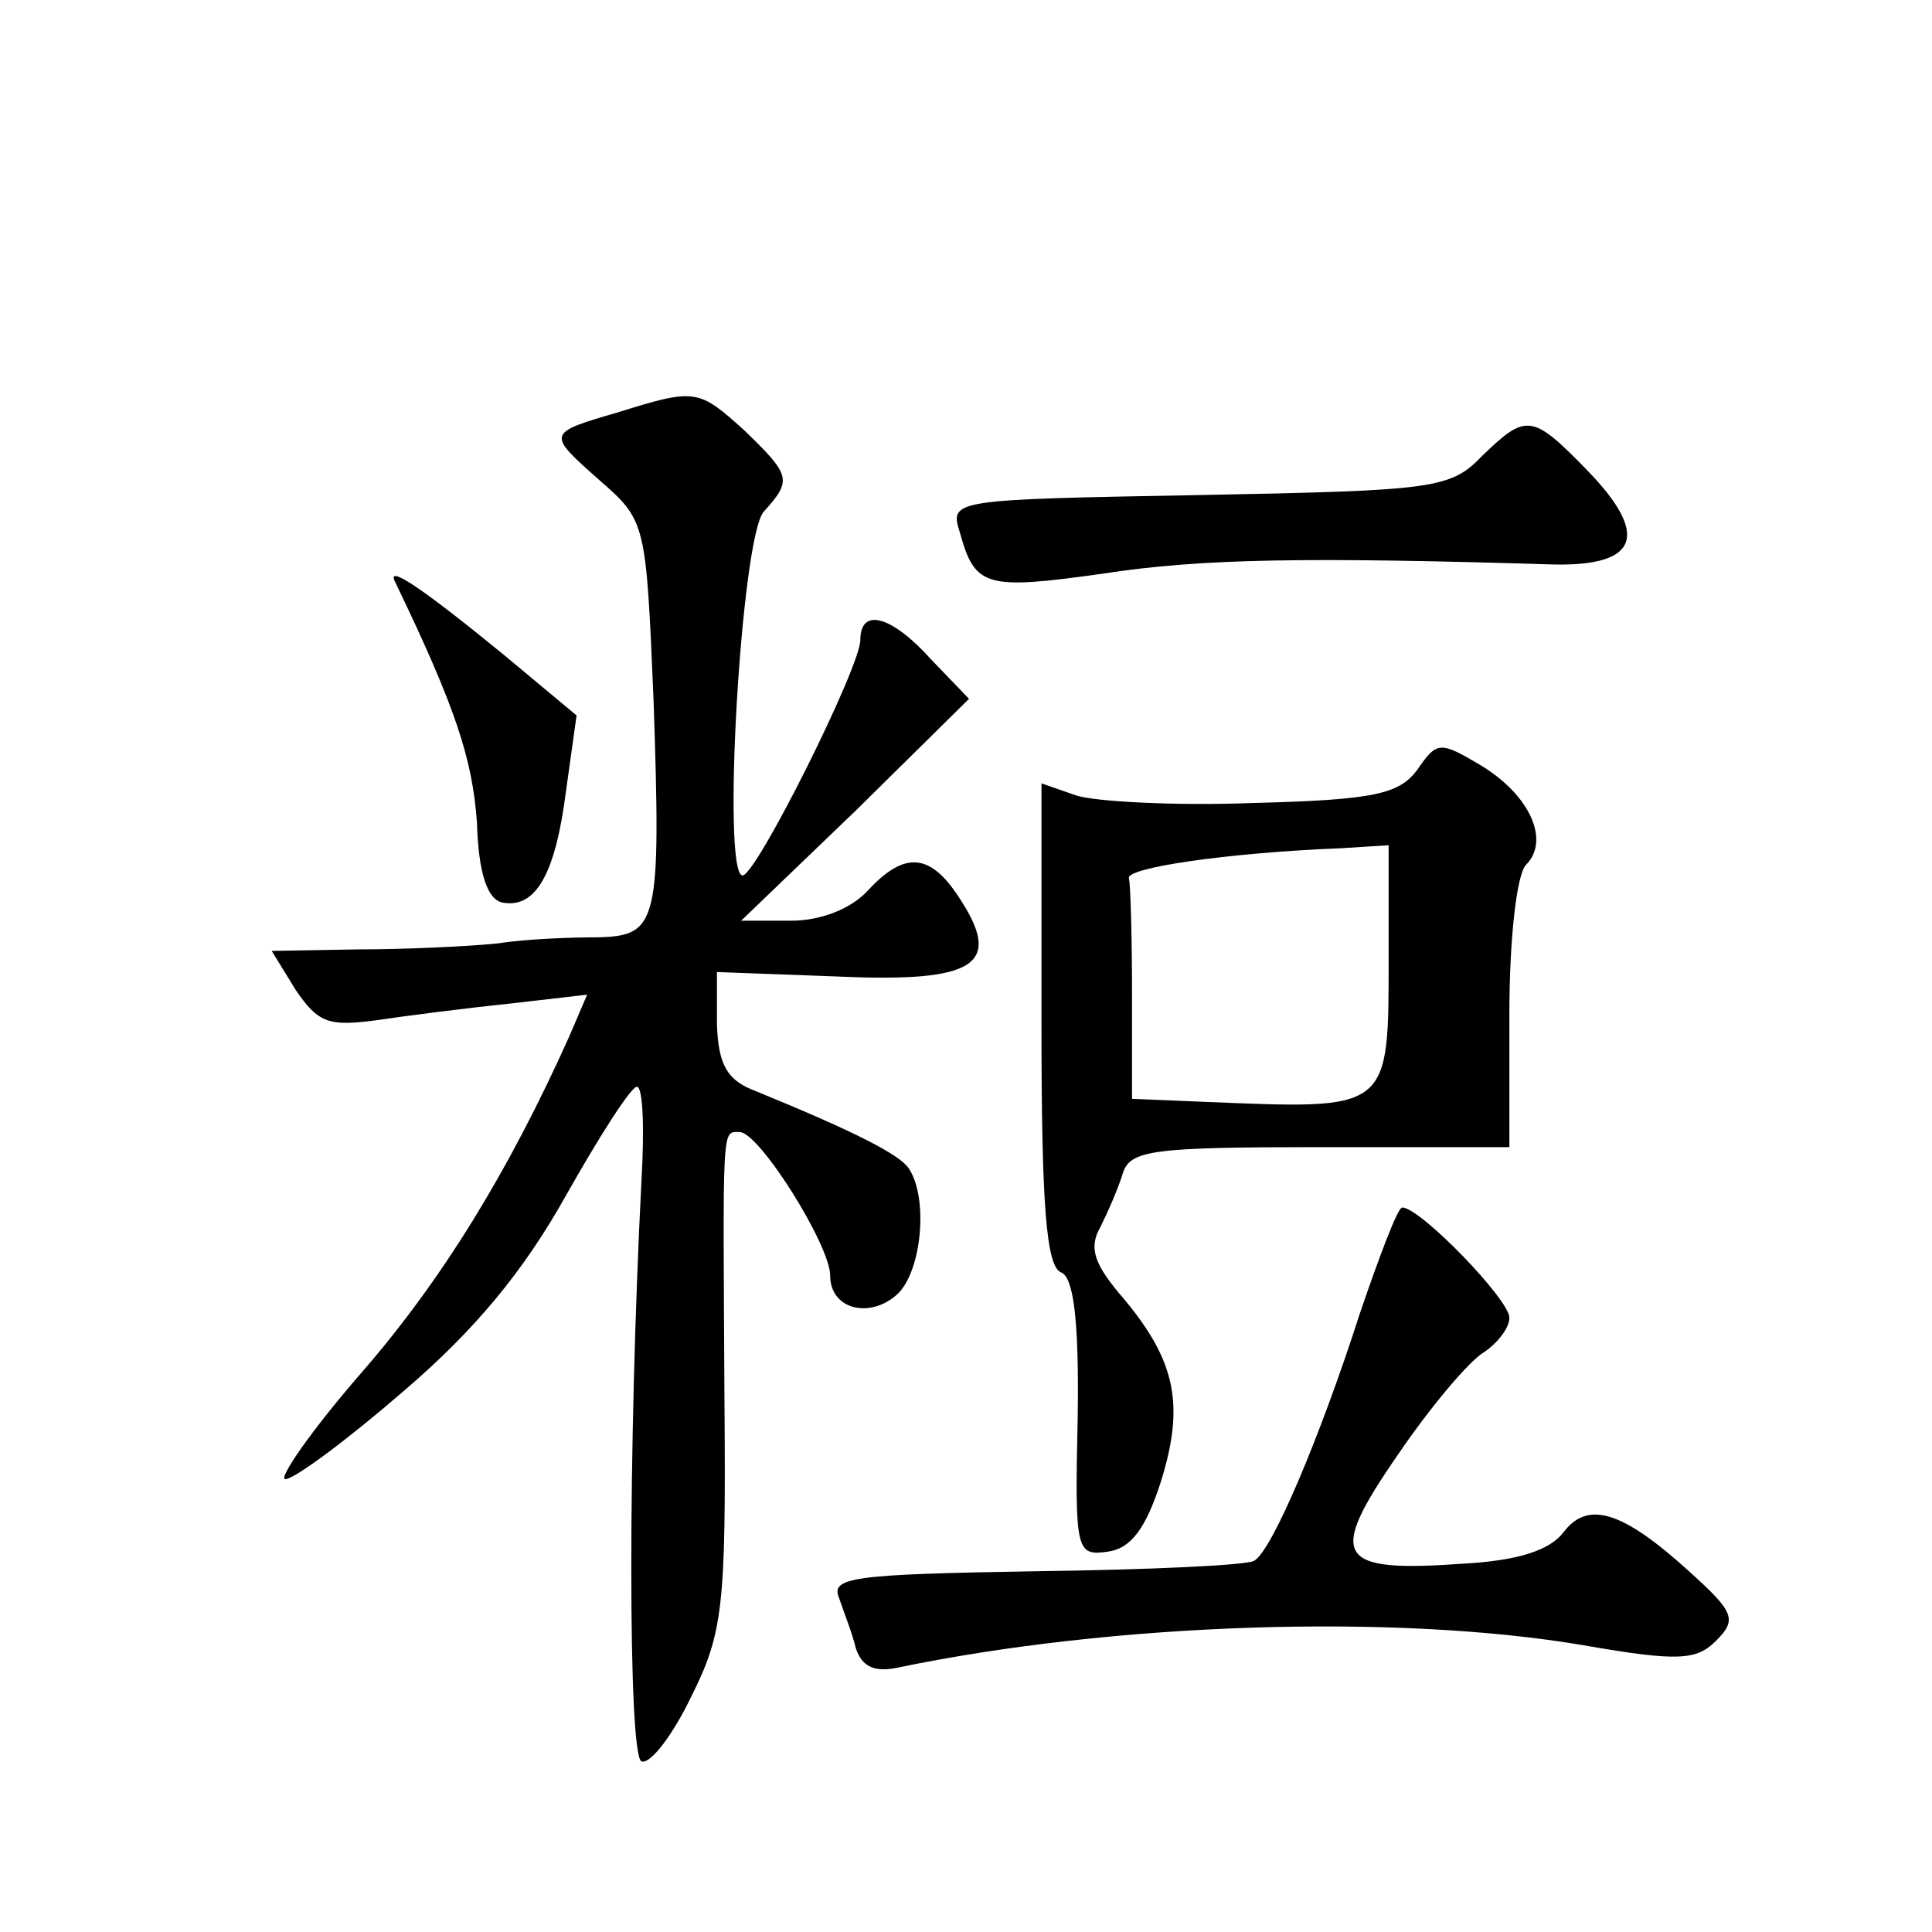
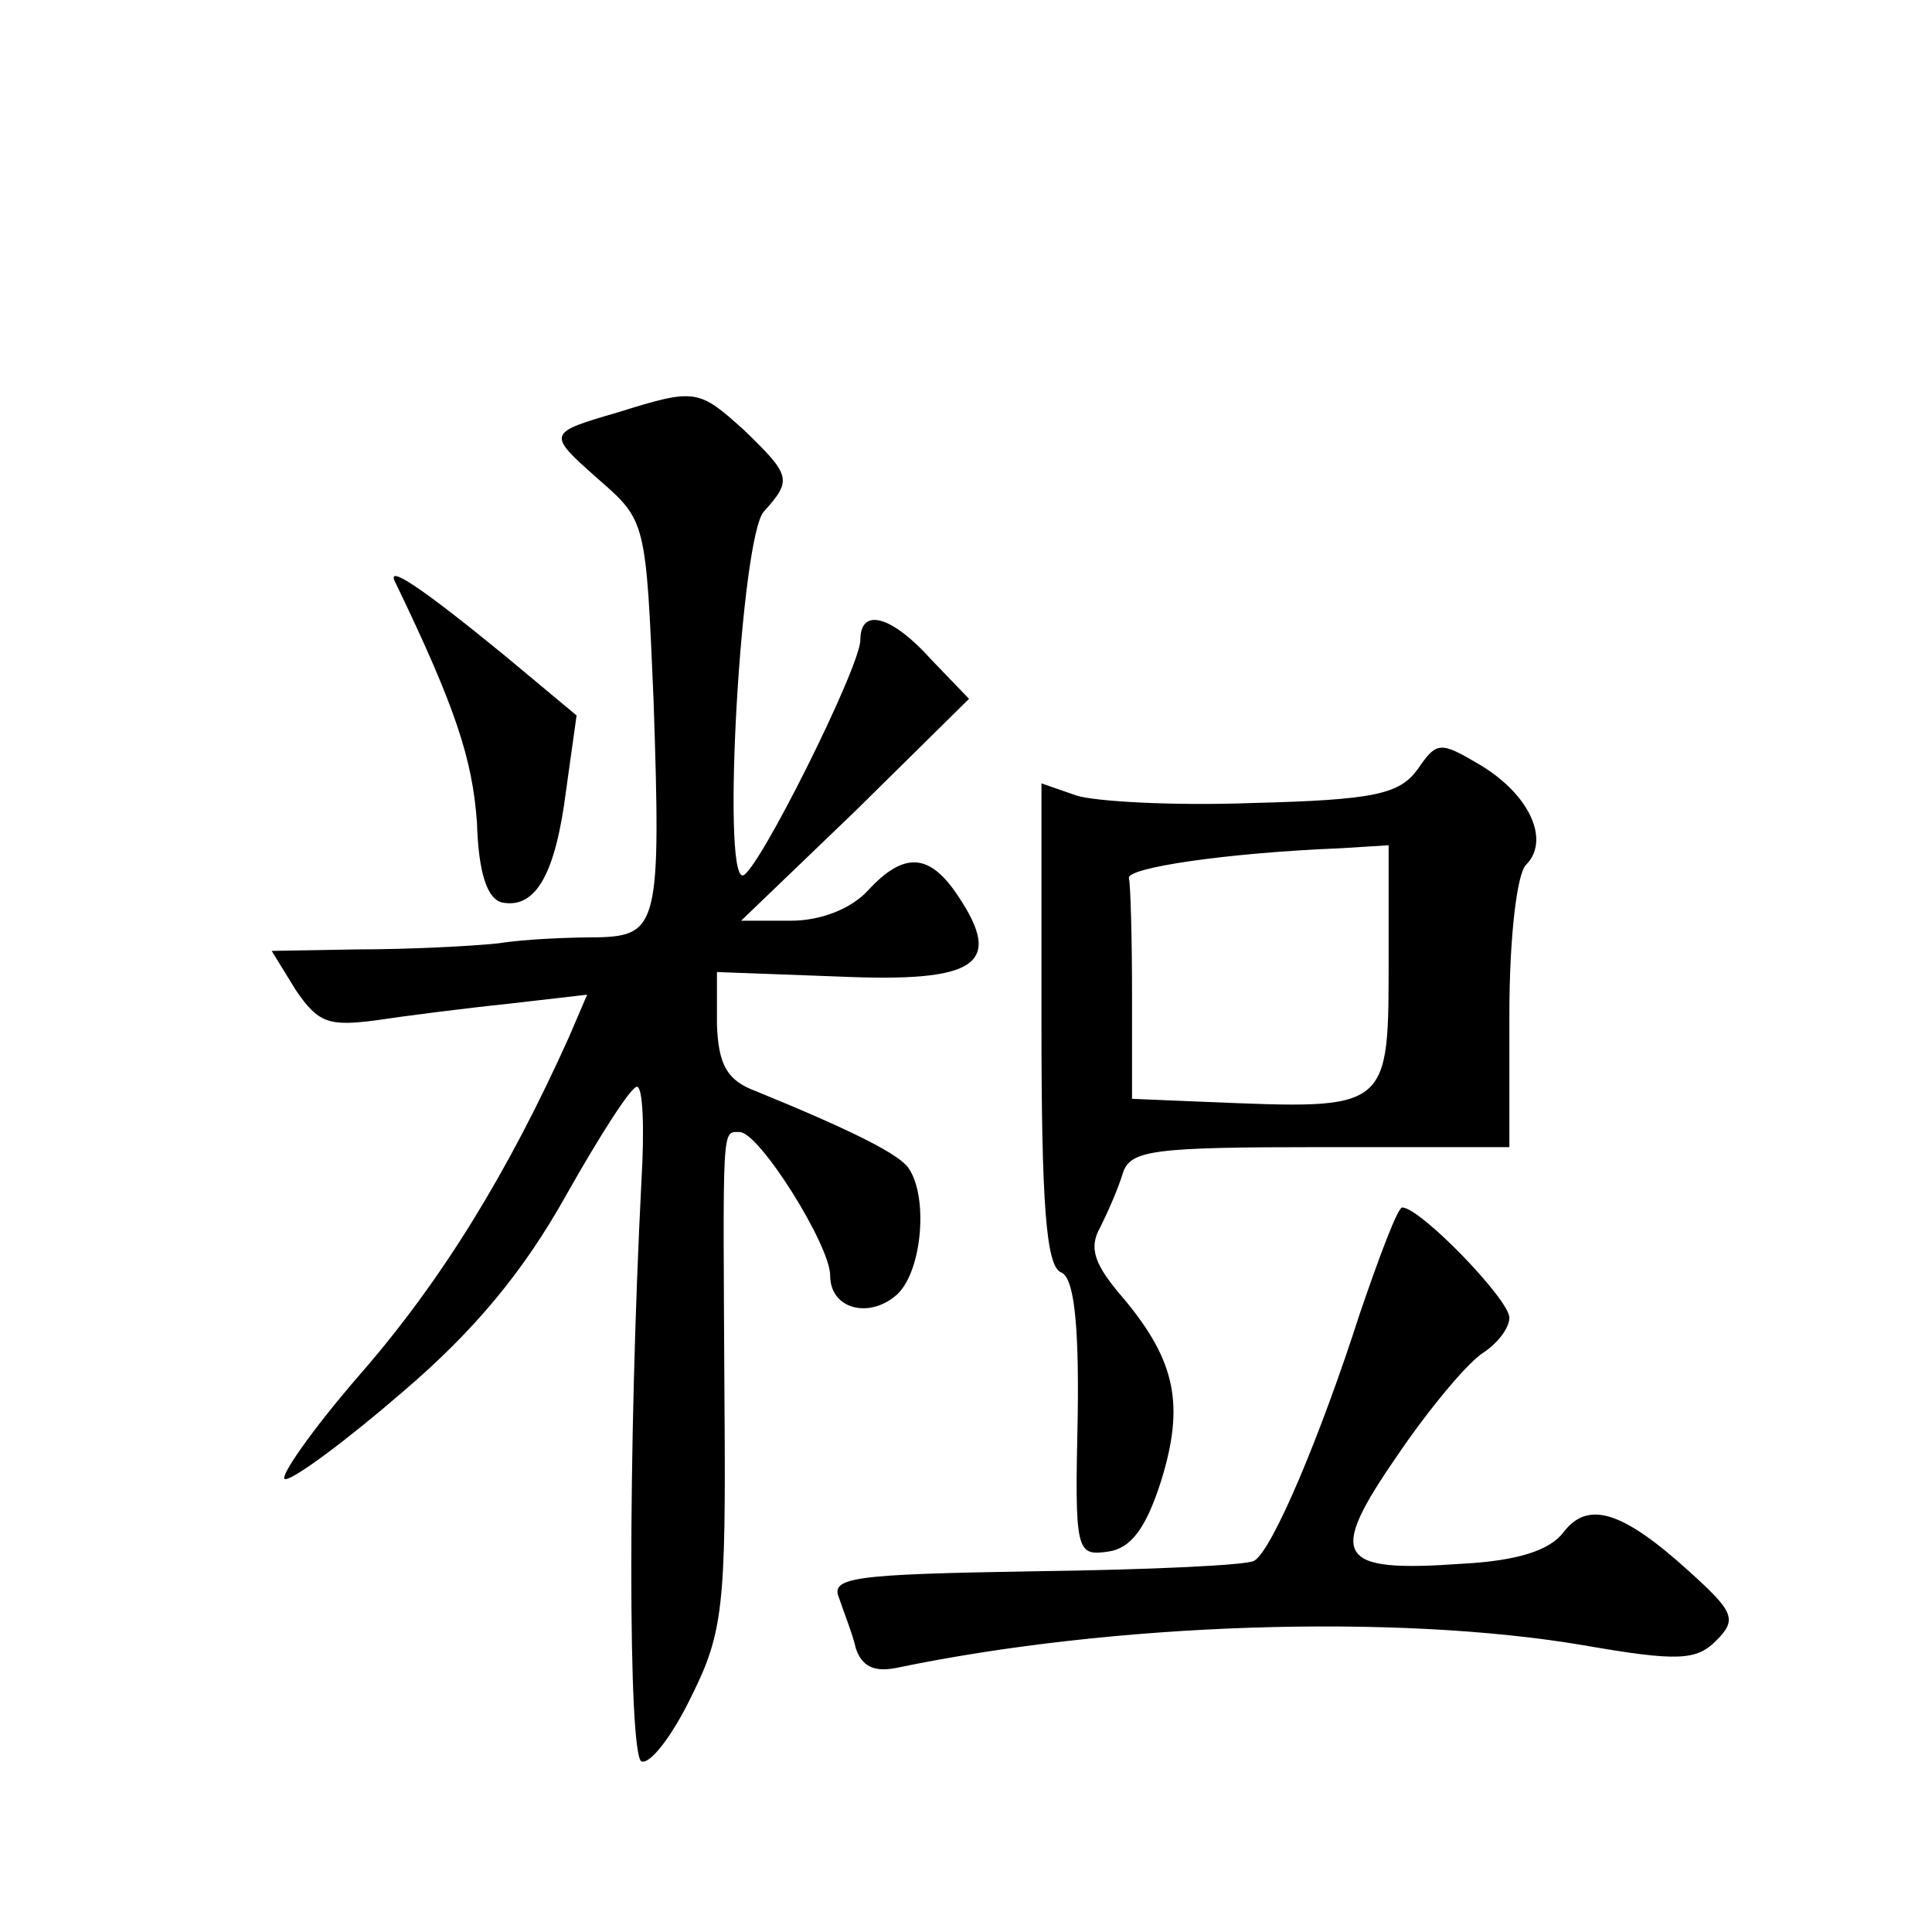
<svg xmlns="http://www.w3.org/2000/svg" version="1.0" width="128pt" height="128pt" viewBox="0 0 128 128" preserveAspectRatio="xMidYMid meet">
  <g transform="translate(0,128) scale(0.1,-0.1)" fill="#0" stroke="none">
-     <path d="M410 1007 c-48 -14 -48 -14 -13 -45 31 -27 31 -28 36 -146 5 -148 3 -156 -37 -157 -17 0 -47 -1 -66 -4 -19 -2 -61 -4 -93 -4 l-57 -1 16 -26 c15 -22 22 -24 53 -20 20 3 59 8 88 11 l52 6 -12 -28 c-40 -89 -84 -161 -138 -223 -33 -38 -55 -70 -50 -70 6 0 41 26 78 58 48 41 80 80 108 130 22 39 43 72 47 72 4 0 5 -28 3 -62 -9 -175 -9 -381 0 -385 6 -2 21 18 33 43 21 42 23 60 22 193 -1 188 -2 181 10 181 13 0 60 -75 60 -95 0 -23 27 -29 45 -12 16 16 20 64 7 83 -6 9 -35 24 -101 51 -19 7 -25 17 -26 44 l0 35 81 -3 c91 -4 109 8 79 53 -19 29 -36 30 -60 4 -11 -12 -31 -20 -51 -20 l-33 0 76 73 75 74 -25 26 c-26 29 -47 35 -47 13 0 -18 -69 -156 -78 -156 -14 0 -1 224 14 241 19 21 18 24 -13 54 -30 27 -32 28 -83 12z M982 978 c-21 -22 -32 -23 -188 -26 -164 -3 -165 -3 -158 -25 10 -36 17 -38 95 -27 65 10 135 11 299 6 56 -1 63 20 21 63 -36 37 -40 37 -69 9z M262 894 c40 -83 51 -117 54 -159 1 -34 7 -51 17 -53 22 -4 35 19 42 74 l7 50 -48 40 c-55 45 -79 61 -72 48z M939 770 c-12 -16 -28 -20 -109 -22 -52 -2 -105 1 -117 5 l-23 8 0 -159 c0 -119 3 -161 13 -165 8 -3 12 -30 11 -96 -2 -89 -1 -92 20 -89 15 2 25 15 35 46 16 51 10 80 -24 121 -20 23 -24 34 -16 48 5 10 12 26 15 36 5 15 20 17 131 17 l125 0 0 88 c0 51 5 93 11 99 16 16 3 46 -30 66 -27 16 -29 16 -42 -3z m-19 -122 c0 -105 2 -103 -122 -98 l-48 2 0 69 c0 38 -1 72 -2 77 -3 7 65 17 140 20 l32 2 0 -72z M901 410 c-26 -81 -58 -157 -70 -164 -4 -3 -69 -6 -145 -7 -122 -2 -136 -4 -130 -18 3 -9 9 -24 11 -33 4 -12 12 -16 27 -13 144 30 331 36 455 15 63 -11 75 -10 88 3 14 14 12 19 -18 46 -44 40 -67 47 -83 26 -9 -12 -30 -19 -67 -21 -84 -6 -90 4 -43 72 21 31 47 62 57 68 9 6 17 16 17 23 0 12 -59 73 -71 73 -3 0 -15 -32 -28 -70z" />
+     <path d="M410 1007 c-48 -14 -48 -14 -13 -45 31 -27 31 -28 36 -146 5 -148 3 -156 -37 -157 -17 0 -47 -1 -66 -4 -19 -2 -61 -4 -93 -4 l-57 -1 16 -26 c15 -22 22 -24 53 -20 20 3 59 8 88 11 l52 6 -12 -28 c-40 -89 -84 -161 -138 -223 -33 -38 -55 -70 -50 -70 6 0 41 26 78 58 48 41 80 80 108 130 22 39 43 72 47 72 4 0 5 -28 3 -62 -9 -175 -9 -381 0 -385 6 -2 21 18 33 43 21 42 23 60 22 193 -1 188 -2 181 10 181 13 0 60 -75 60 -95 0 -23 27 -29 45 -12 16 16 20 64 7 83 -6 9 -35 24 -101 51 -19 7 -25 17 -26 44 l0 35 81 -3 c91 -4 109 8 79 53 -19 29 -36 30 -60 4 -11 -12 -31 -20 -51 -20 l-33 0 76 73 75 74 -25 26 c-26 29 -47 35 -47 13 0 -18 -69 -156 -78 -156 -14 0 -1 224 14 241 19 21 18 24 -13 54 -30 27 -32 28 -83 12z M982 978 z M262 894 c40 -83 51 -117 54 -159 1 -34 7 -51 17 -53 22 -4 35 19 42 74 l7 50 -48 40 c-55 45 -79 61 -72 48z M939 770 c-12 -16 -28 -20 -109 -22 -52 -2 -105 1 -117 5 l-23 8 0 -159 c0 -119 3 -161 13 -165 8 -3 12 -30 11 -96 -2 -89 -1 -92 20 -89 15 2 25 15 35 46 16 51 10 80 -24 121 -20 23 -24 34 -16 48 5 10 12 26 15 36 5 15 20 17 131 17 l125 0 0 88 c0 51 5 93 11 99 16 16 3 46 -30 66 -27 16 -29 16 -42 -3z m-19 -122 c0 -105 2 -103 -122 -98 l-48 2 0 69 c0 38 -1 72 -2 77 -3 7 65 17 140 20 l32 2 0 -72z M901 410 c-26 -81 -58 -157 -70 -164 -4 -3 -69 -6 -145 -7 -122 -2 -136 -4 -130 -18 3 -9 9 -24 11 -33 4 -12 12 -16 27 -13 144 30 331 36 455 15 63 -11 75 -10 88 3 14 14 12 19 -18 46 -44 40 -67 47 -83 26 -9 -12 -30 -19 -67 -21 -84 -6 -90 4 -43 72 21 31 47 62 57 68 9 6 17 16 17 23 0 12 -59 73 -71 73 -3 0 -15 -32 -28 -70z" />
  </g>
</svg>